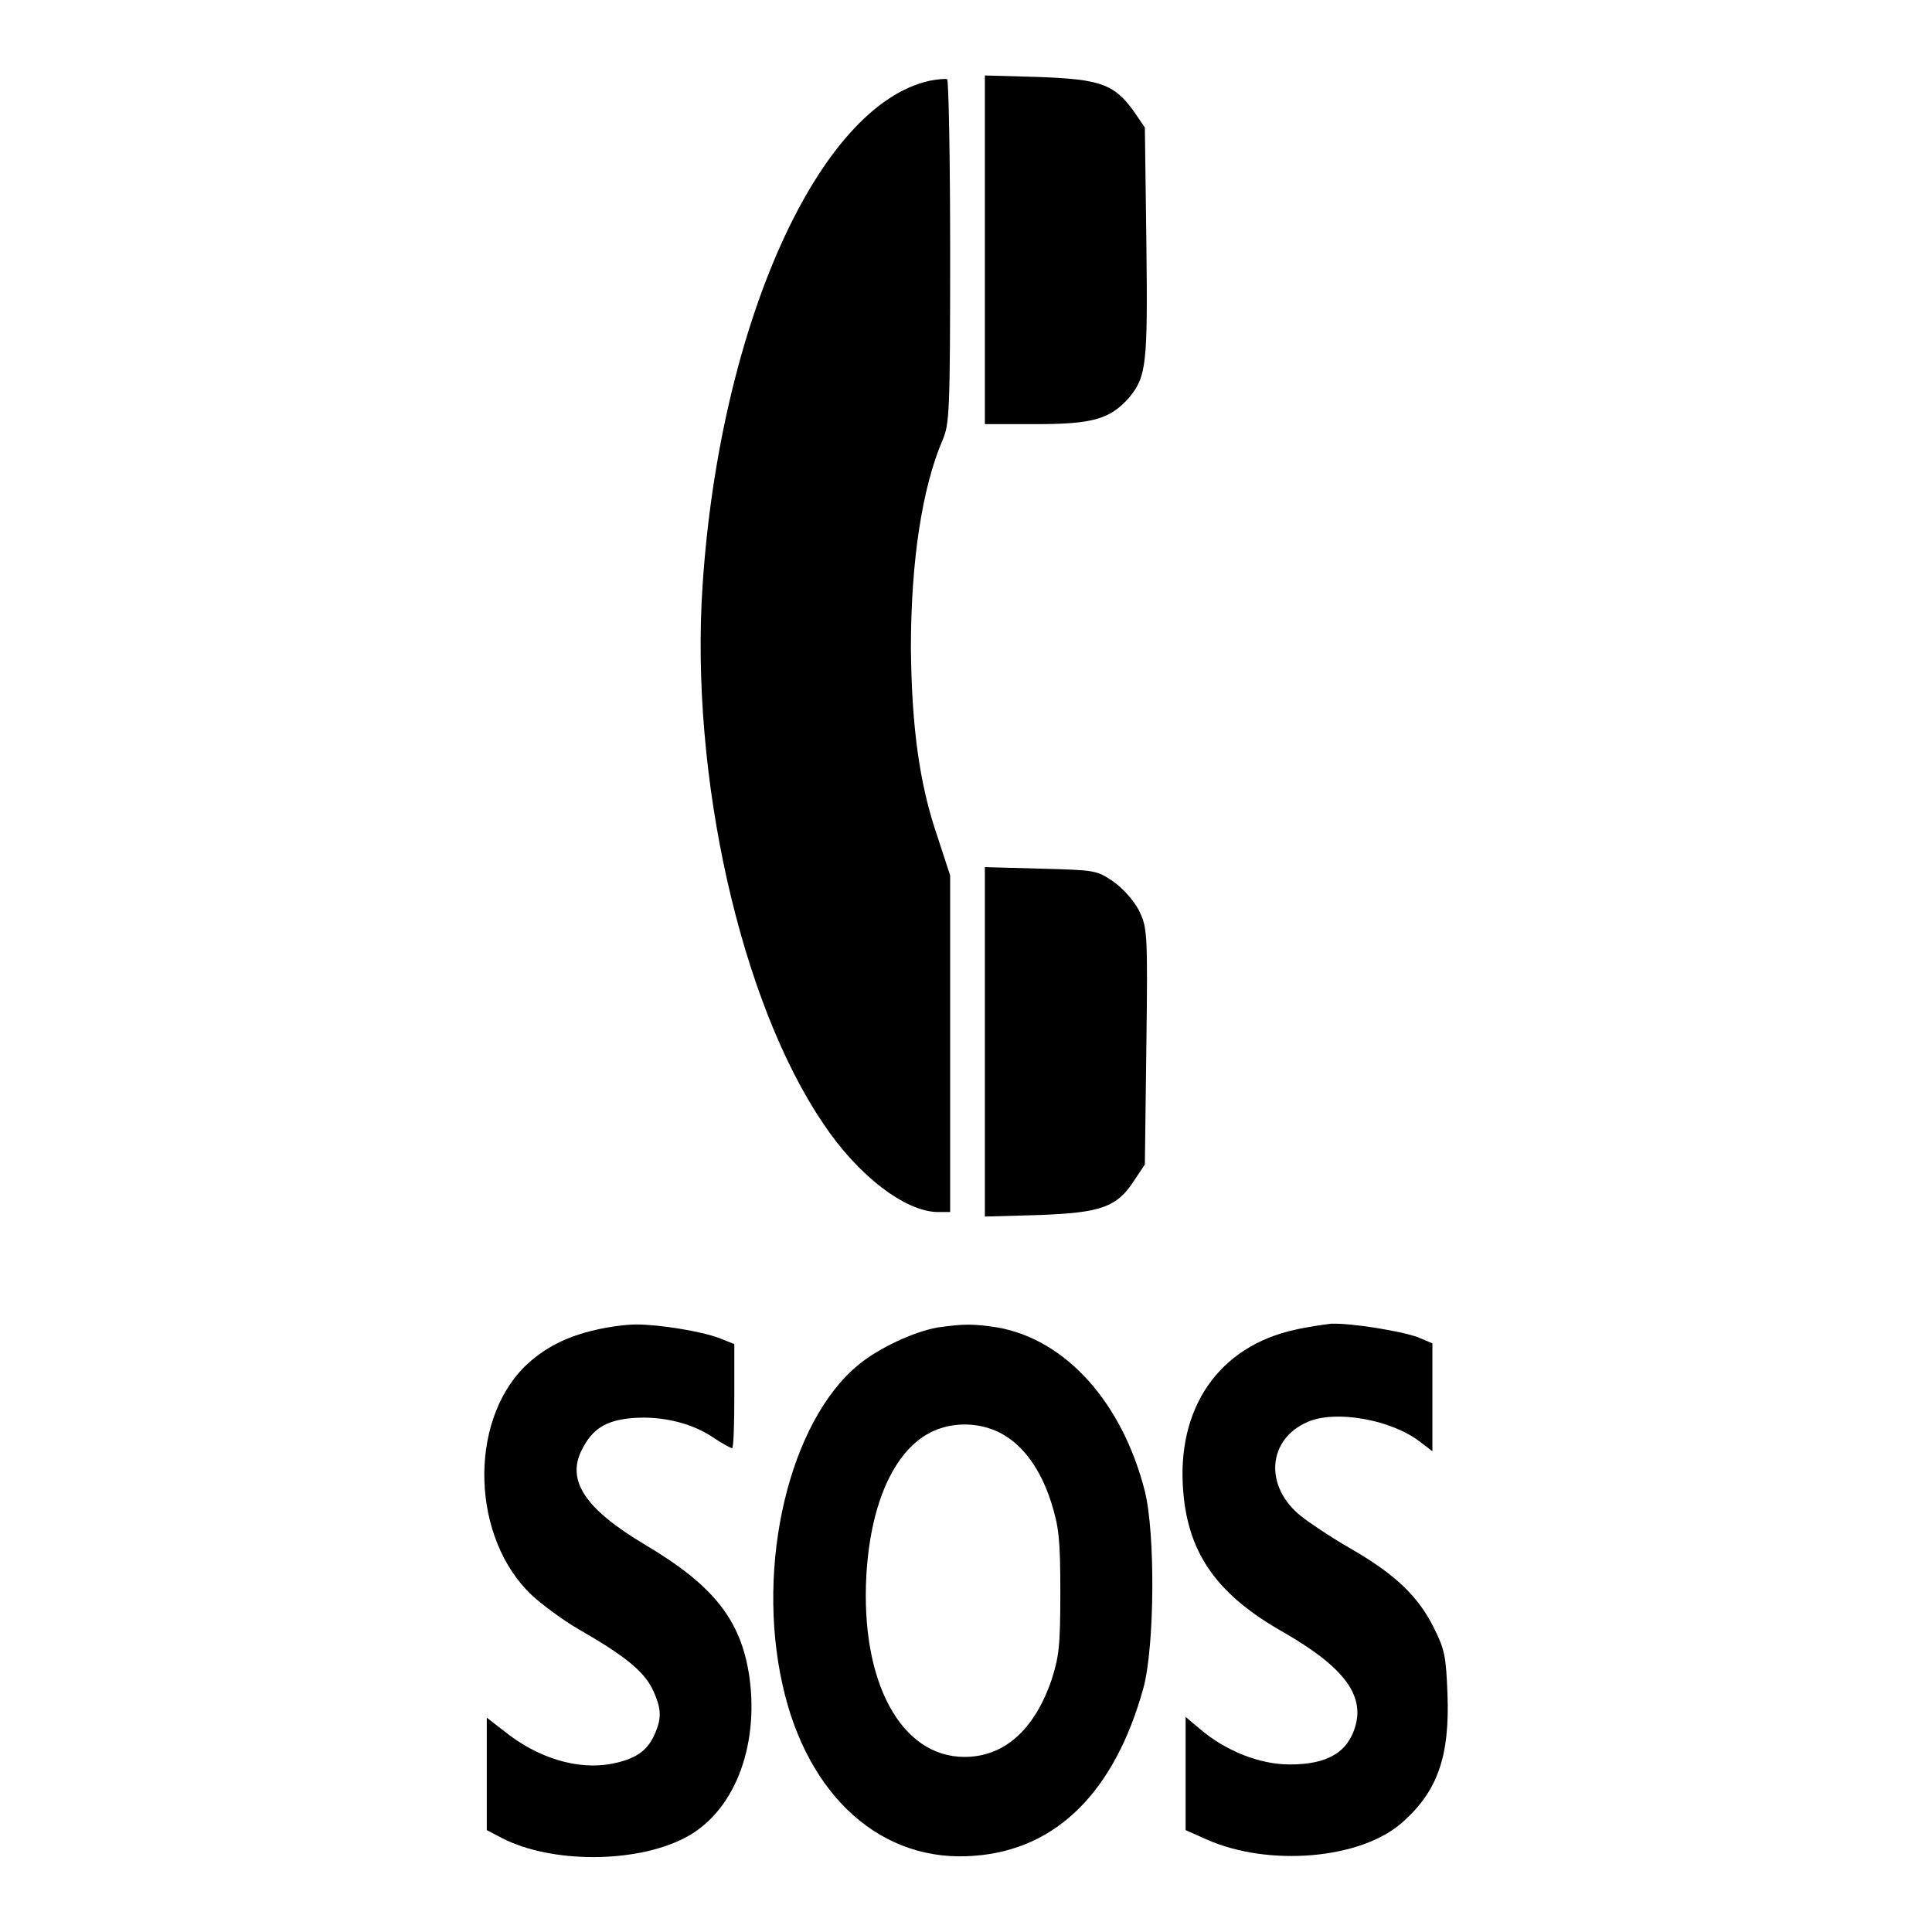
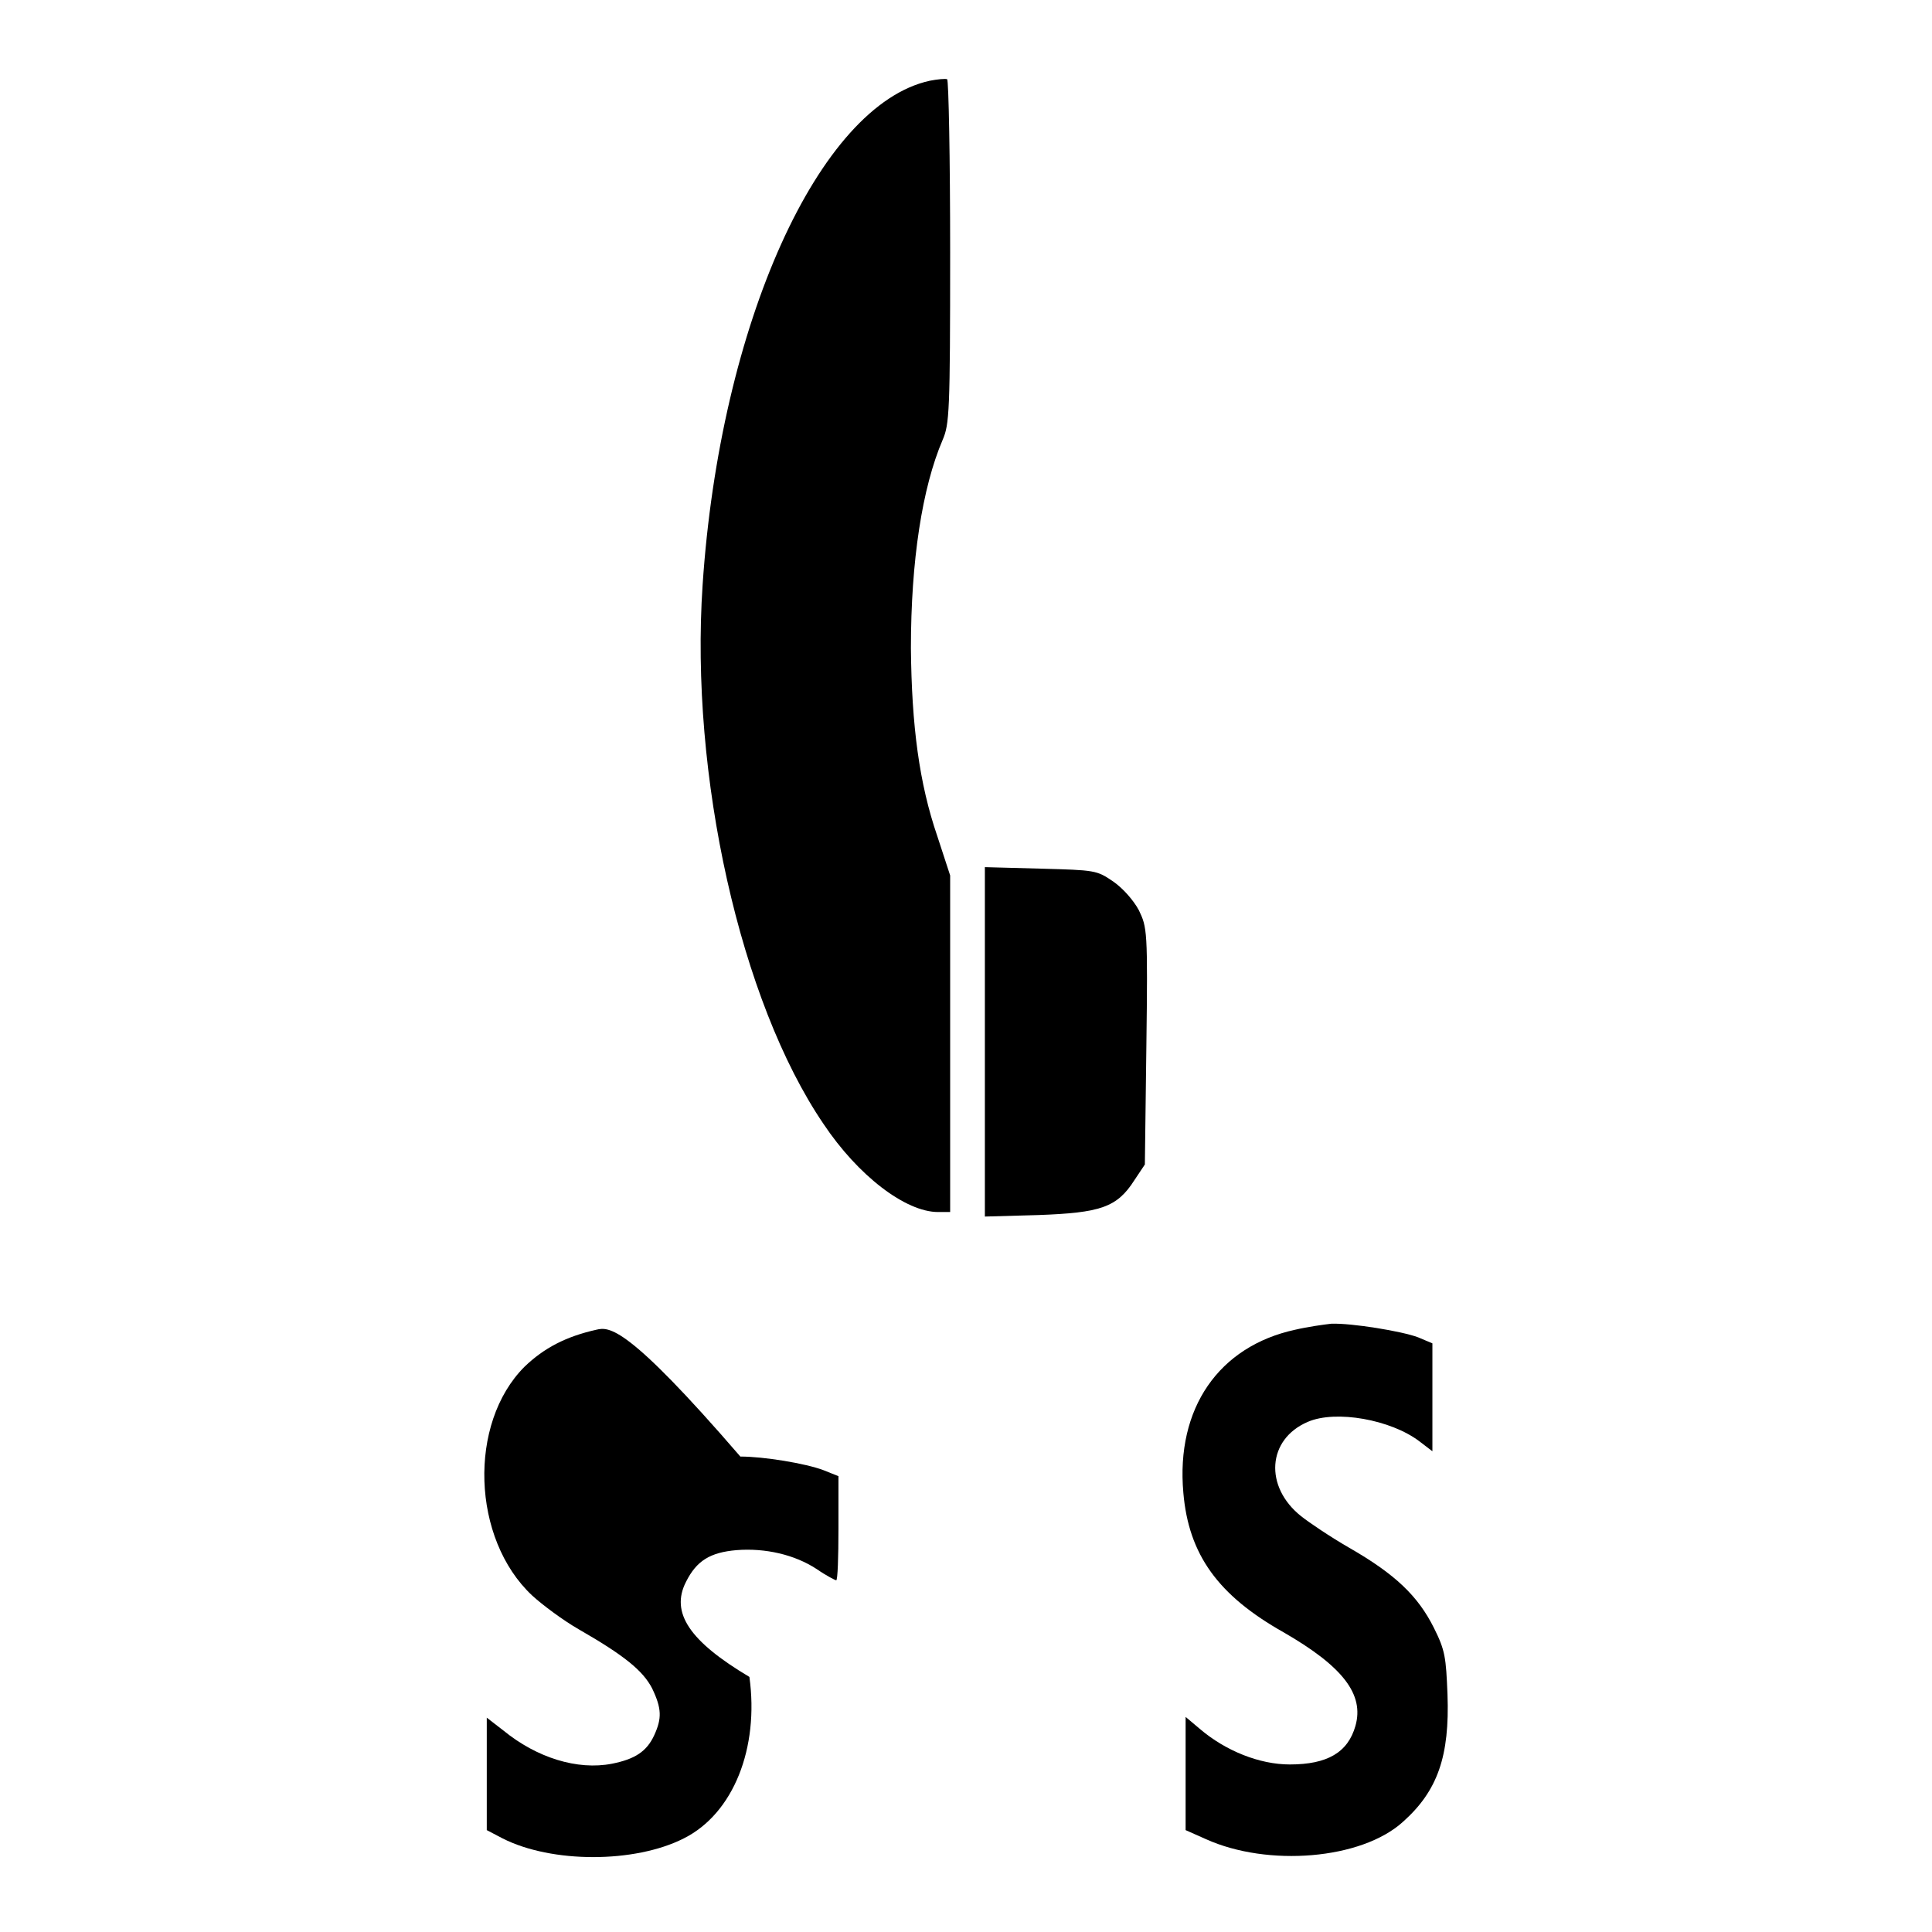
<svg xmlns="http://www.w3.org/2000/svg" version="1.1" x="0px" y="0px" viewBox="0 0 256 256" enable-background="new 0 0 256 256" xml:space="preserve">
  <g>
    <g>
      <g>
        <path fill="#000000" d="M123.2,10.7C108.5,13.9,95.4,43,93.1,77.5c-1.7,25.2,5,55.2,16,71.4c4.6,6.9,10.9,11.7,15.2,11.7h1.6v-22.3v-22.3l-1.7-5.2c-2.4-7-3.4-14.6-3.5-24.9c0-11.6,1.5-21.3,4.2-27.6c0.9-2.1,1-3.6,1-24.9c0-12.4-0.2-22.8-0.4-22.9C125.3,10.4,124.2,10.5,123.2,10.7z" />
-         <path fill="#000000" d="M130.5,33.1v23.1h6.8c7.6,0,9.8-0.7,12.3-3.5c2.3-2.8,2.5-4.3,2.3-20.6l-0.2-15.2l-1.5-2.2c-2.6-3.6-4.5-4.2-12.6-4.5l-7.1-0.2L130.5,33.1L130.5,33.1z" />
        <path fill="#000000" d="M130.5,138.1v23.1l7.1-0.2c8.2-0.3,10.4-1,12.7-4.6l1.4-2.1l0.2-15.7c0.2-15.4,0.1-15.7-1-18c-0.7-1.3-2.1-2.9-3.4-3.8c-2.2-1.5-2.4-1.5-9.6-1.7l-7.4-0.2L130.5,138.1L130.5,138.1z" />
-         <path fill="#000000" d="M79,176.2c-4,0.9-6.9,2.4-9.5,4.9c-7.5,7.5-7,22.8,1,30.3c1.3,1.2,4.1,3.3,6.2,4.5c6.1,3.5,8.5,5.5,9.7,7.8c1.3,2.7,1.3,4,0.3,6.2c-1,2.2-2.6,3.2-5.6,3.8c-4.6,0.9-10-0.8-14.4-4.4l-2.2-1.7v7.4v7.5l2.1,1.1c6.5,3.3,17.5,3.3,24,0c6.6-3.3,10-12,8.7-21.4c-1.1-7.5-4.7-12.1-13.8-17.5c-7.9-4.7-10.5-8.5-8.4-12.6c1.4-2.8,3.2-3.9,6.7-4.2c3.8-0.3,7.7,0.6,10.6,2.5c1.3,0.9,2.5,1.5,2.6,1.5c0.2,0,0.3-3.1,0.3-6.9v-6.9l-2-0.8c-2.4-0.9-7.9-1.8-11-1.8C83,175.5,80.7,175.8,79,176.2z" />
-         <path fill="#000000" d="M124.2,175.9c-3.2,0.6-7.7,2.7-10.4,4.9c-9.2,7.5-13.7,26.5-10.1,42.5c3.3,14.8,13.2,23.6,25.4,22.6c10.9-0.8,18.6-8.5,22.4-22.2c1.5-5.5,1.6-20.5,0.2-26.1c-3-11.8-10.5-20.1-19.5-21.7C128.9,175.4,127.8,175.4,124.2,175.9z M132.6,189.9c3,1.6,5.3,4.8,6.7,9.2c1,3.2,1.2,4.8,1.2,11.9c0,7.3-0.2,8.6-1.2,11.7c-2.3,6.6-6.3,10.1-11.5,10.1c-8.4,0-13.8-9.9-13-24.1c0.6-10.4,4.3-17.8,10-19.5C127.4,188.4,130.3,188.7,132.6,189.9z" />
+         <path fill="#000000" d="M79,176.2c-4,0.9-6.9,2.4-9.5,4.9c-7.5,7.5-7,22.8,1,30.3c1.3,1.2,4.1,3.3,6.2,4.5c6.1,3.5,8.5,5.5,9.7,7.8c1.3,2.7,1.3,4,0.3,6.2c-1,2.2-2.6,3.2-5.6,3.8c-4.6,0.9-10-0.8-14.4-4.4l-2.2-1.7v7.4v7.5l2.1,1.1c6.5,3.3,17.5,3.3,24,0c6.6-3.3,10-12,8.7-21.4c-7.9-4.7-10.5-8.5-8.4-12.6c1.4-2.8,3.2-3.9,6.7-4.2c3.8-0.3,7.7,0.6,10.6,2.5c1.3,0.9,2.5,1.5,2.6,1.5c0.2,0,0.3-3.1,0.3-6.9v-6.9l-2-0.8c-2.4-0.9-7.9-1.8-11-1.8C83,175.5,80.7,175.8,79,176.2z" />
        <path fill="#000000" d="M171.6,176.2c-10.1,2.2-15.8,10.4-14.8,21.6c0.7,8.2,4.6,13.6,13.3,18.5c7.8,4.5,10.7,8.2,9.5,12.4c-1,3.5-3.7,5.1-8.7,5.1c-4,0-8.5-1.8-11.9-4.7l-1.9-1.6v7.5v7.5l2.7,1.2c8.2,3.7,20.6,2.7,26.1-2.3c4.6-4.1,6.2-8.7,5.9-16.9c-0.2-4.9-0.3-5.8-1.8-8.8c-2.1-4.2-5.1-7.1-11.2-10.6c-2.6-1.5-5.4-3.4-6.4-4.2c-4.9-3.9-4.5-10.2,0.9-12.5c3.7-1.6,11-0.3,14.8,2.6l1.7,1.3v-7.1v-7.2l-1.9-0.8c-2.1-0.8-8.8-1.9-11.5-1.8C175.5,175.5,173.3,175.8,171.6,176.2z" />
      </g>
    </g>
  </g>
</svg>